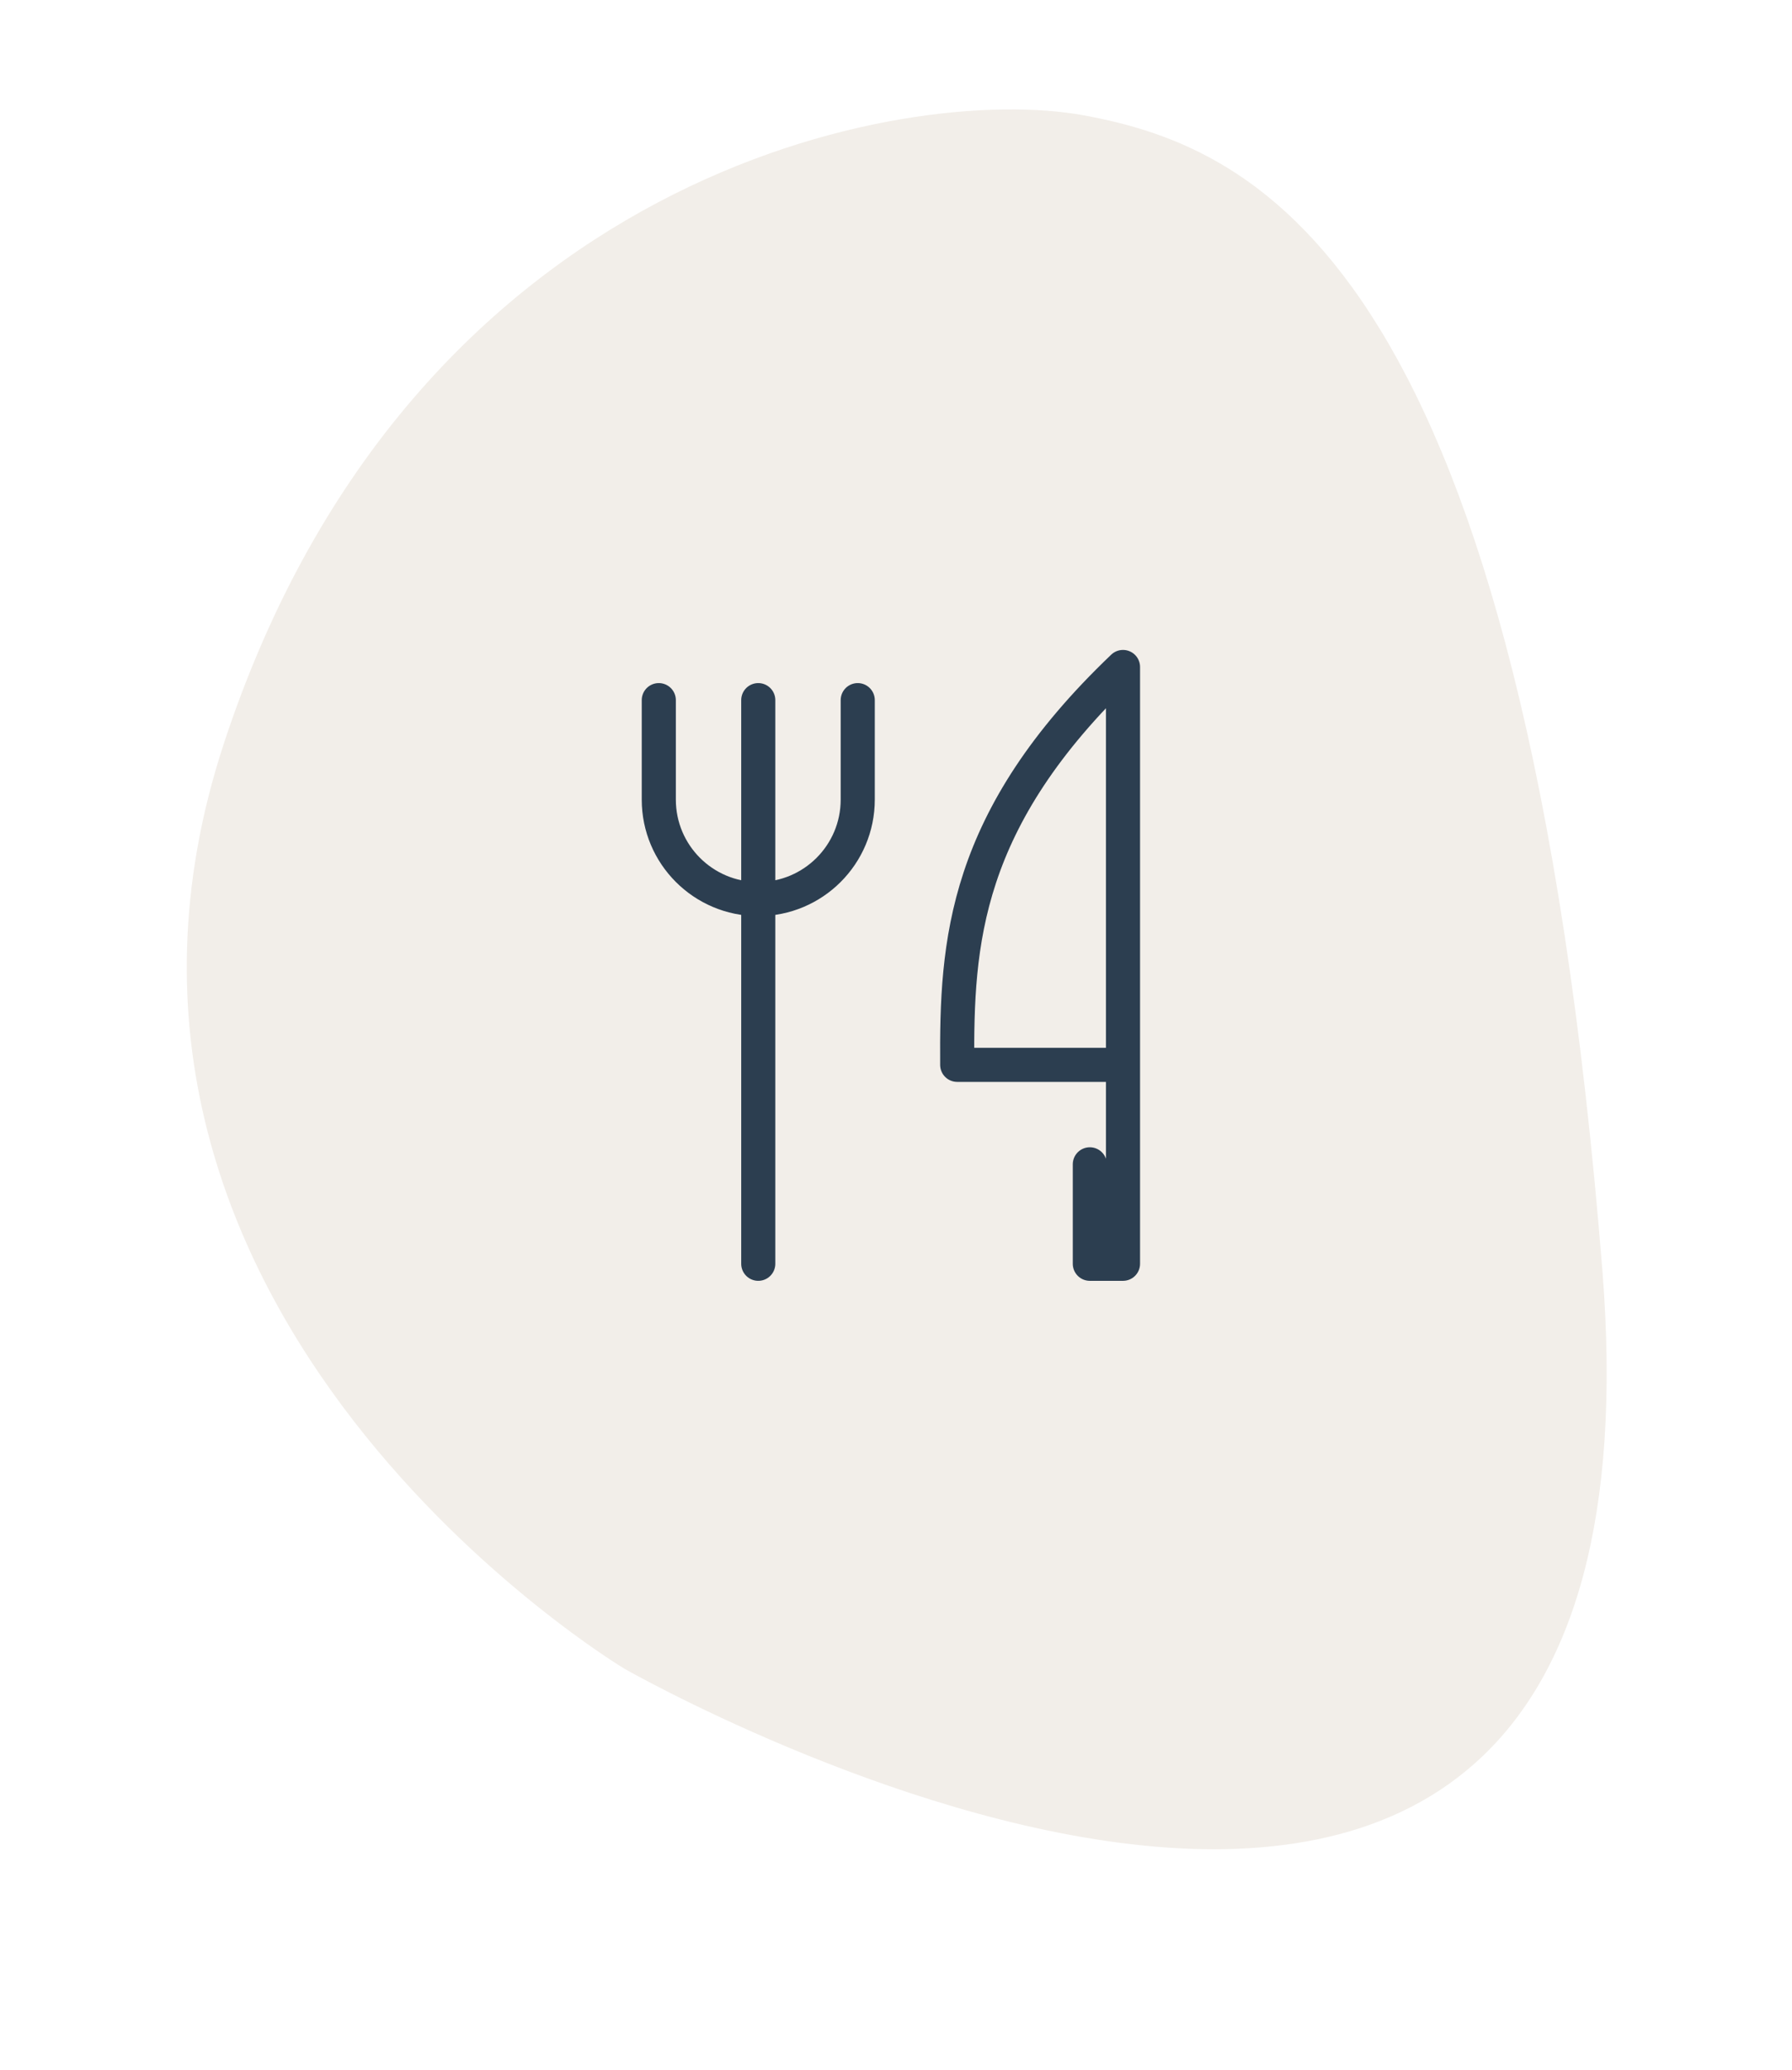
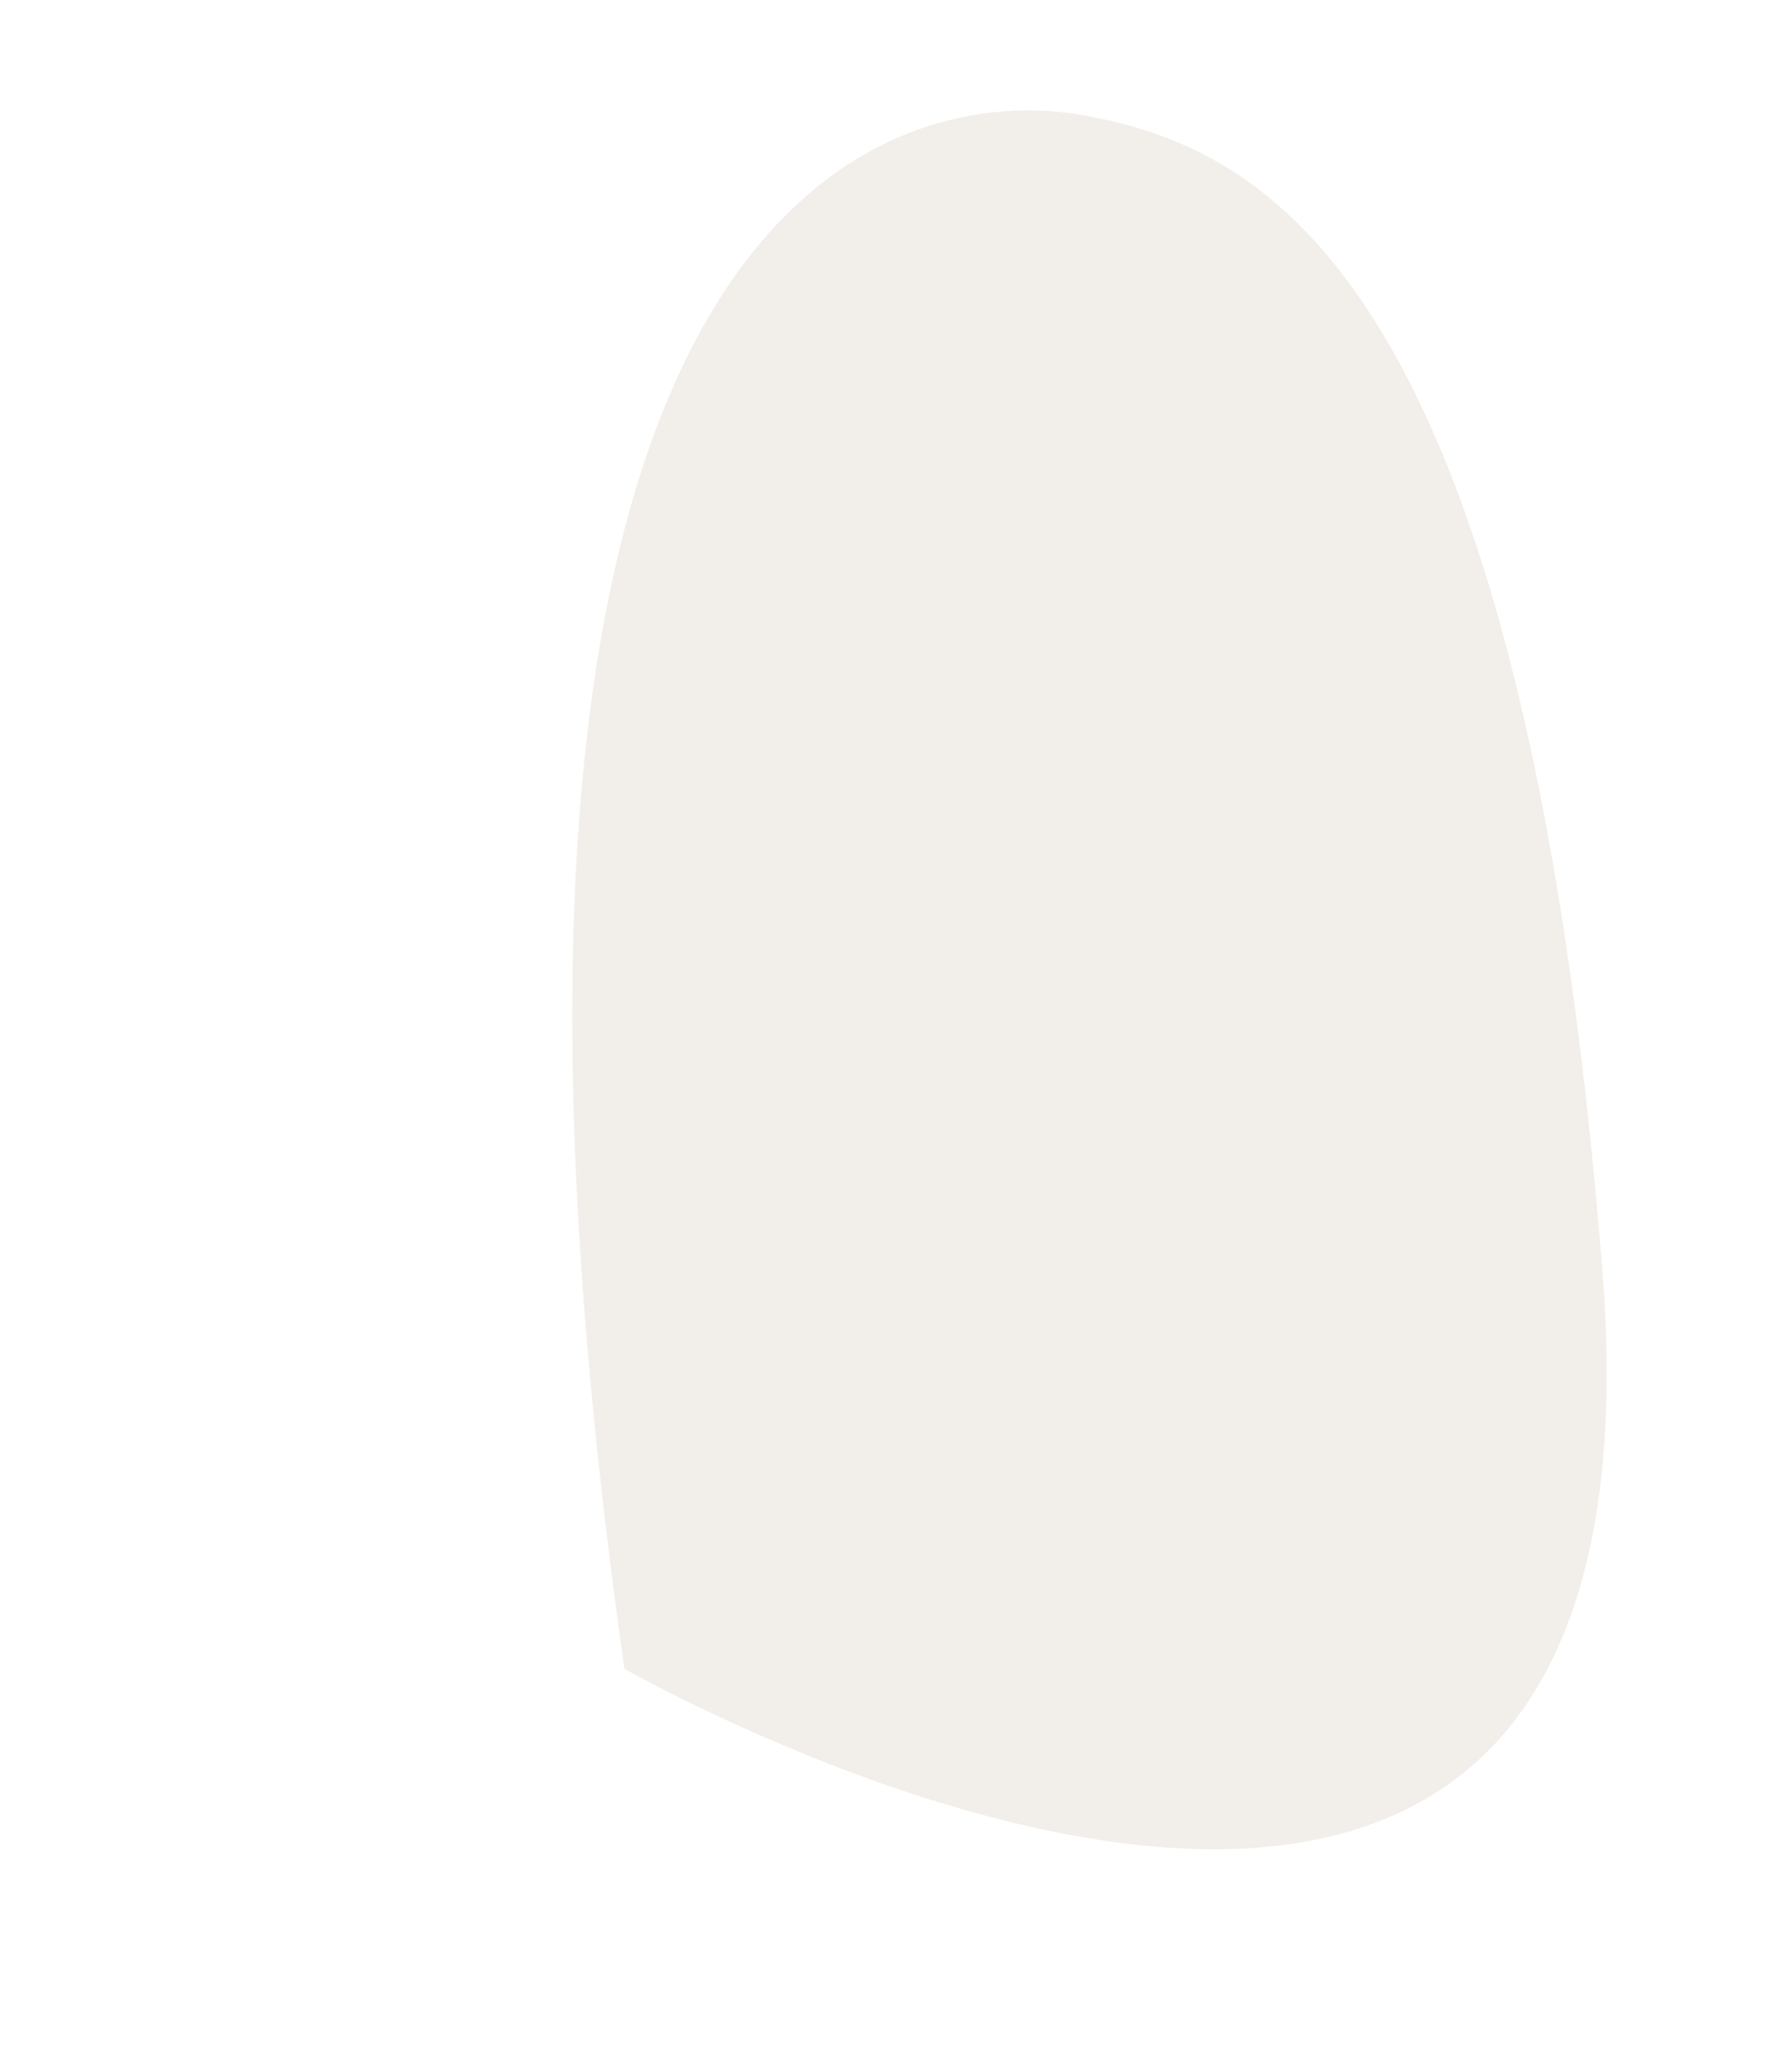
<svg xmlns="http://www.w3.org/2000/svg" width="78.816px" height="91.052px" viewBox="0 0 78.816 91.052" version="1.1">
  <defs>
    <filter id="filter_1">
      <feColorMatrix in="SourceGraphic" type="matrix" values="0 0 0 0 0.718 0 0 0 0 0.647 0 0 0 0 0.51 0 0 0 1 0" color-interpolation-filters="sRGB" />
    </filter>
  </defs>
  <g id="Agrupar-7">
-     <path d="M27.463 73.398C27.463 73.398 1.574 57.894 9.845 32.706C18.115 7.519 39.869 3.633 47.677 5.075C55.485 6.517 66.958 11.748 70.475 55.865C73.991 99.982 27.463 73.398 27.463 73.398Z" id="Path-4-Copy-10" fill="#F2EEE9" fill-rule="evenodd" stroke="none" />
+     <path d="M27.463 73.398C18.115 7.519 39.869 3.633 47.677 5.075C55.485 6.517 66.958 11.748 70.475 55.865C73.991 99.982 27.463 73.398 27.463 73.398Z" id="Path-4-Copy-10" fill="#F2EEE9" fill-rule="evenodd" stroke="none" />
    <g id="Group" transform="translate(28.975 29.337)" filter="url(#filter_1)">
-       <path d="M20.417 0L20.417 17.5L13.125 17.5C13.091 12.132 13.393 6.7 20.417 0ZM20.417 17.5L20.417 26.25L18.958 26.25L18.958 21.875M4.375 1.458L4.375 26.25M0 1.458L0 5.833C0 8.25 1.959 10.208 4.375 10.208C6.791 10.208 8.75 8.25 8.75 5.833L8.75 1.458" id="Shape" fill="none" fill-rule="evenodd" stroke="#2C3E50" stroke-width="1.5" stroke-linecap="round" stroke-linejoin="round" />
-     </g>
+       </g>
  </g>
</svg>